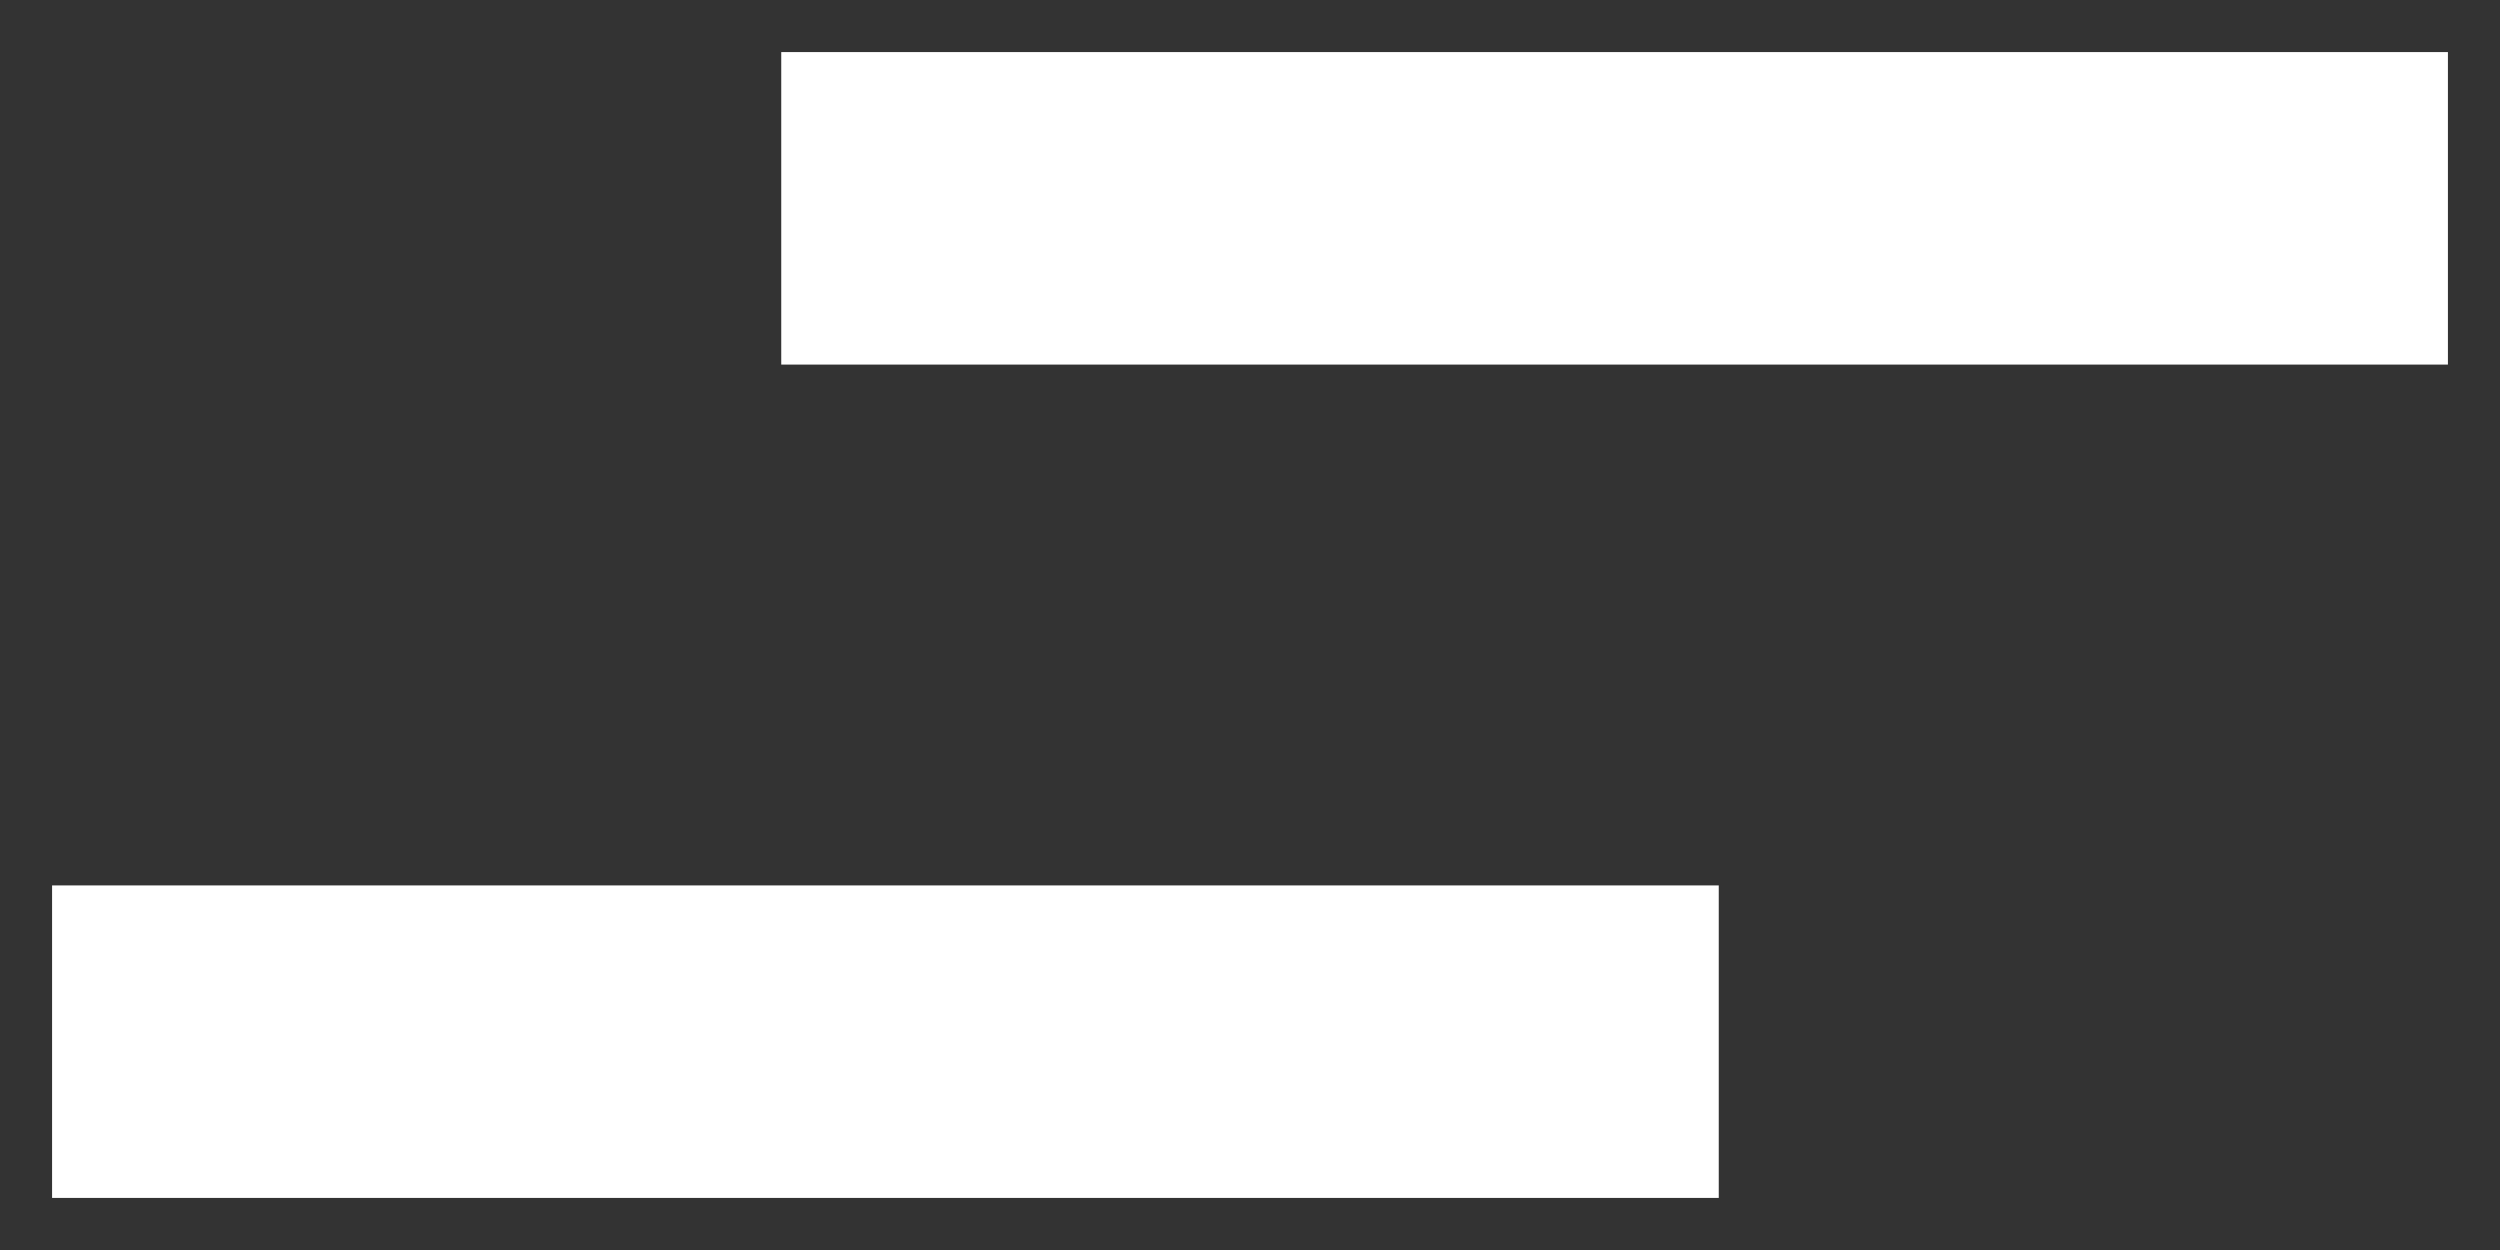
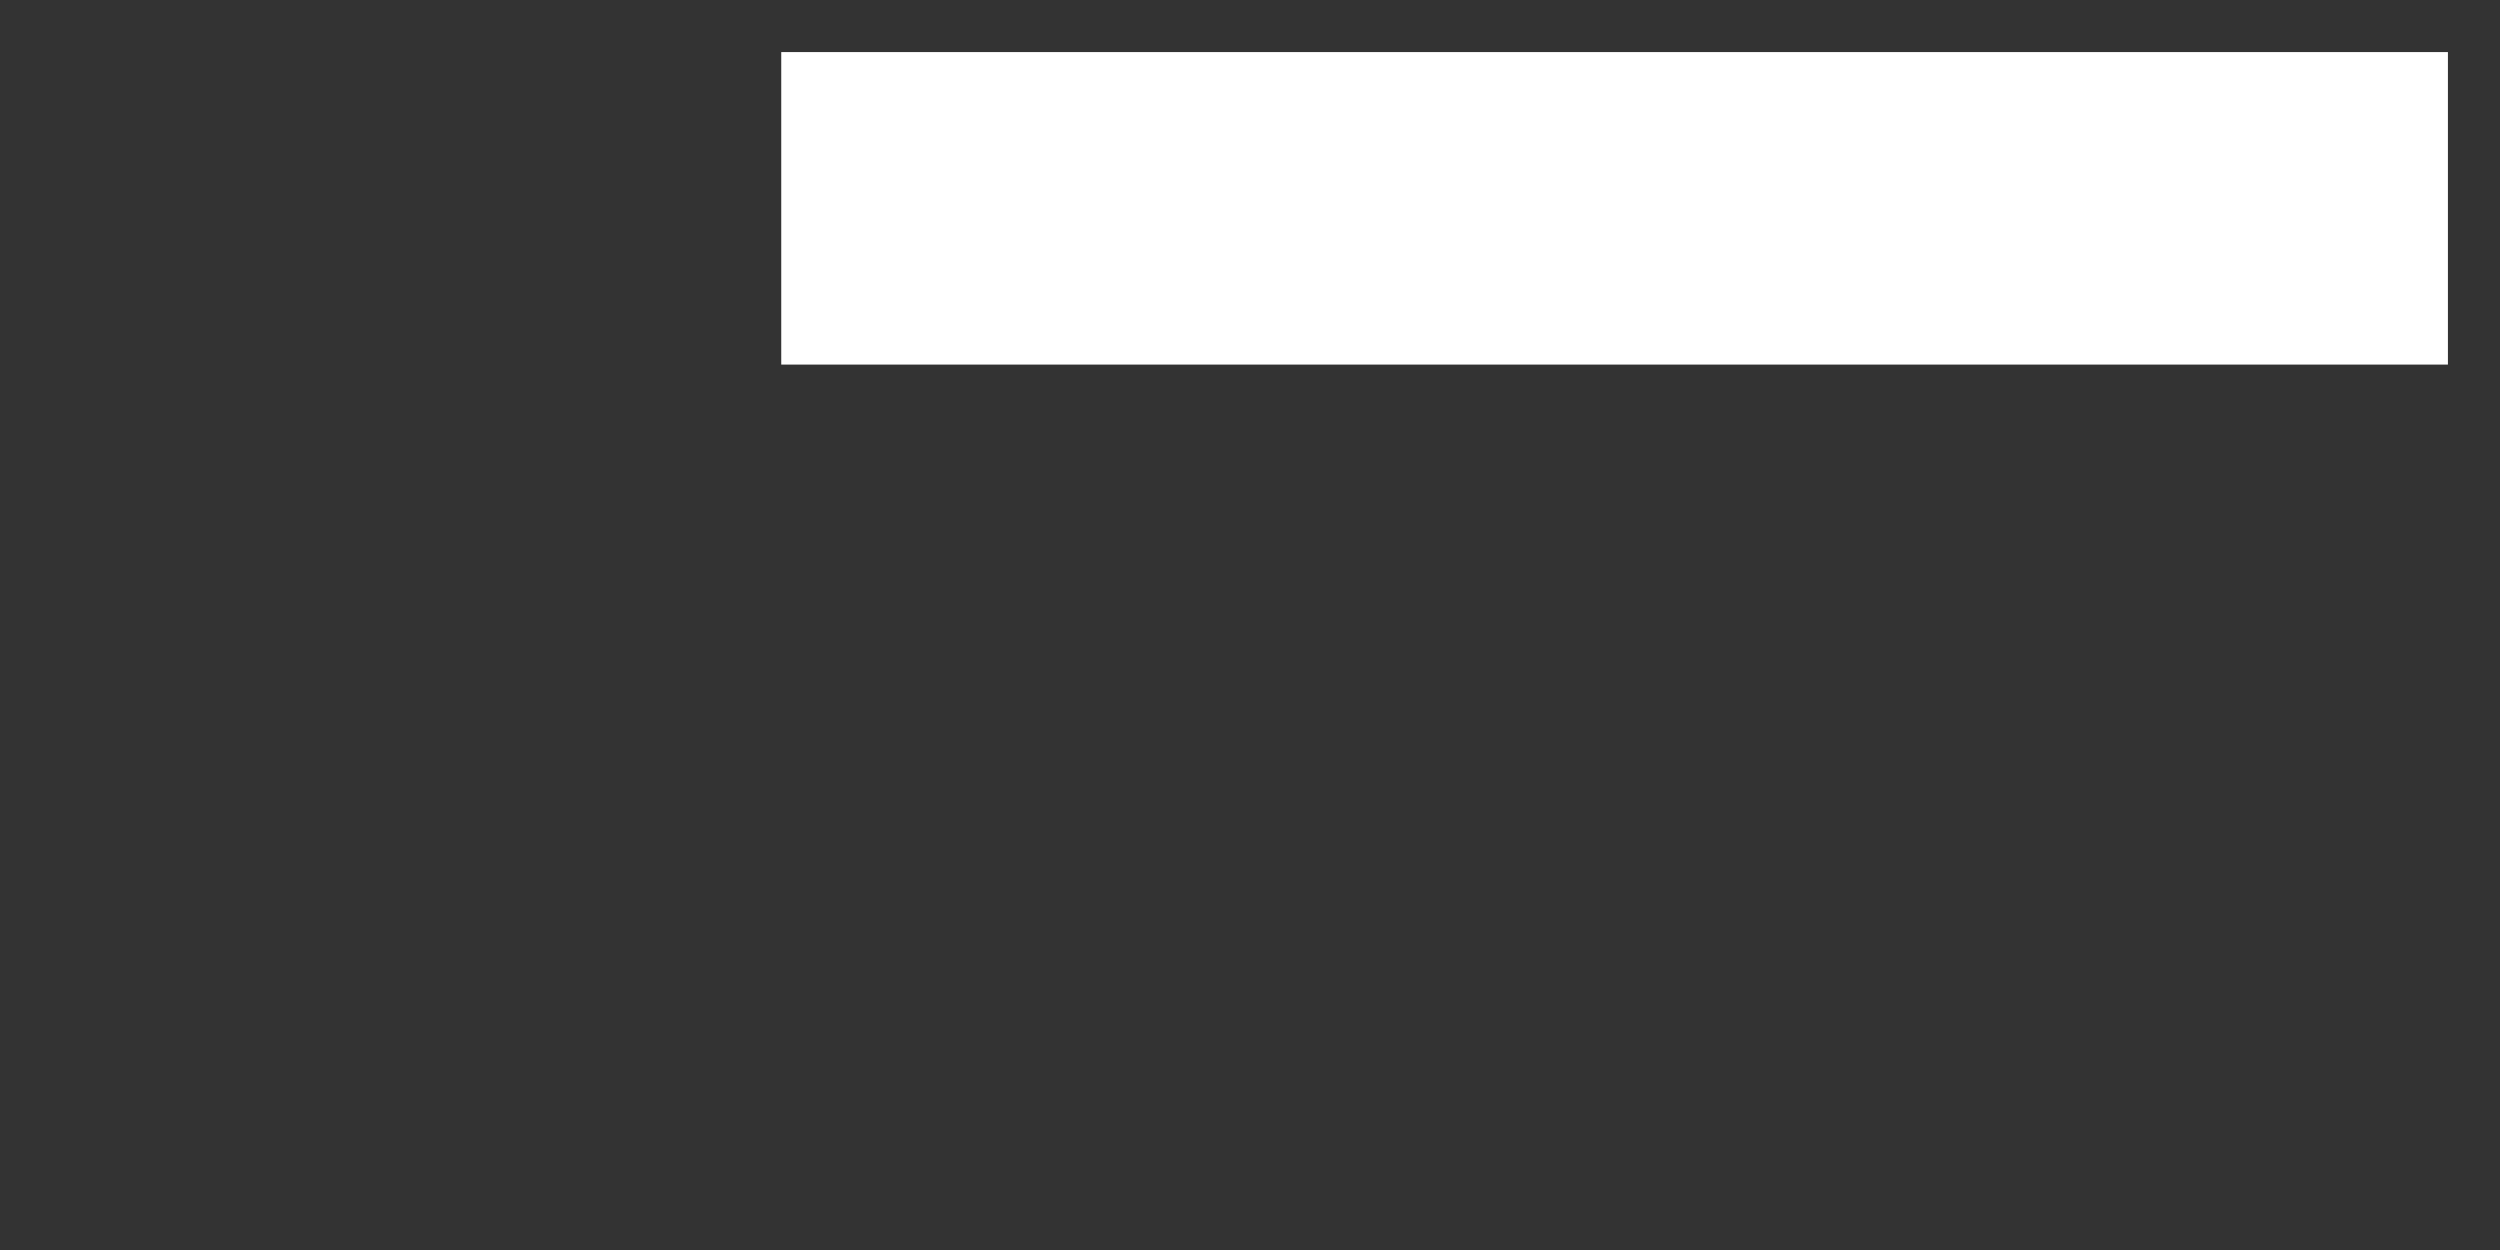
<svg xmlns="http://www.w3.org/2000/svg" width="24" height="12" viewBox="0 0 24 12" fill="none">
  <rect x="0" y="0" width="24" height="12" fill="#333333" stroke="none" />
  <rect width="16" height="3" transform="translate(7.5 0.5)" fill="white" />
-   <rect width="16" height="3" transform="translate(0.5 8.5)" fill="white" />
</svg>